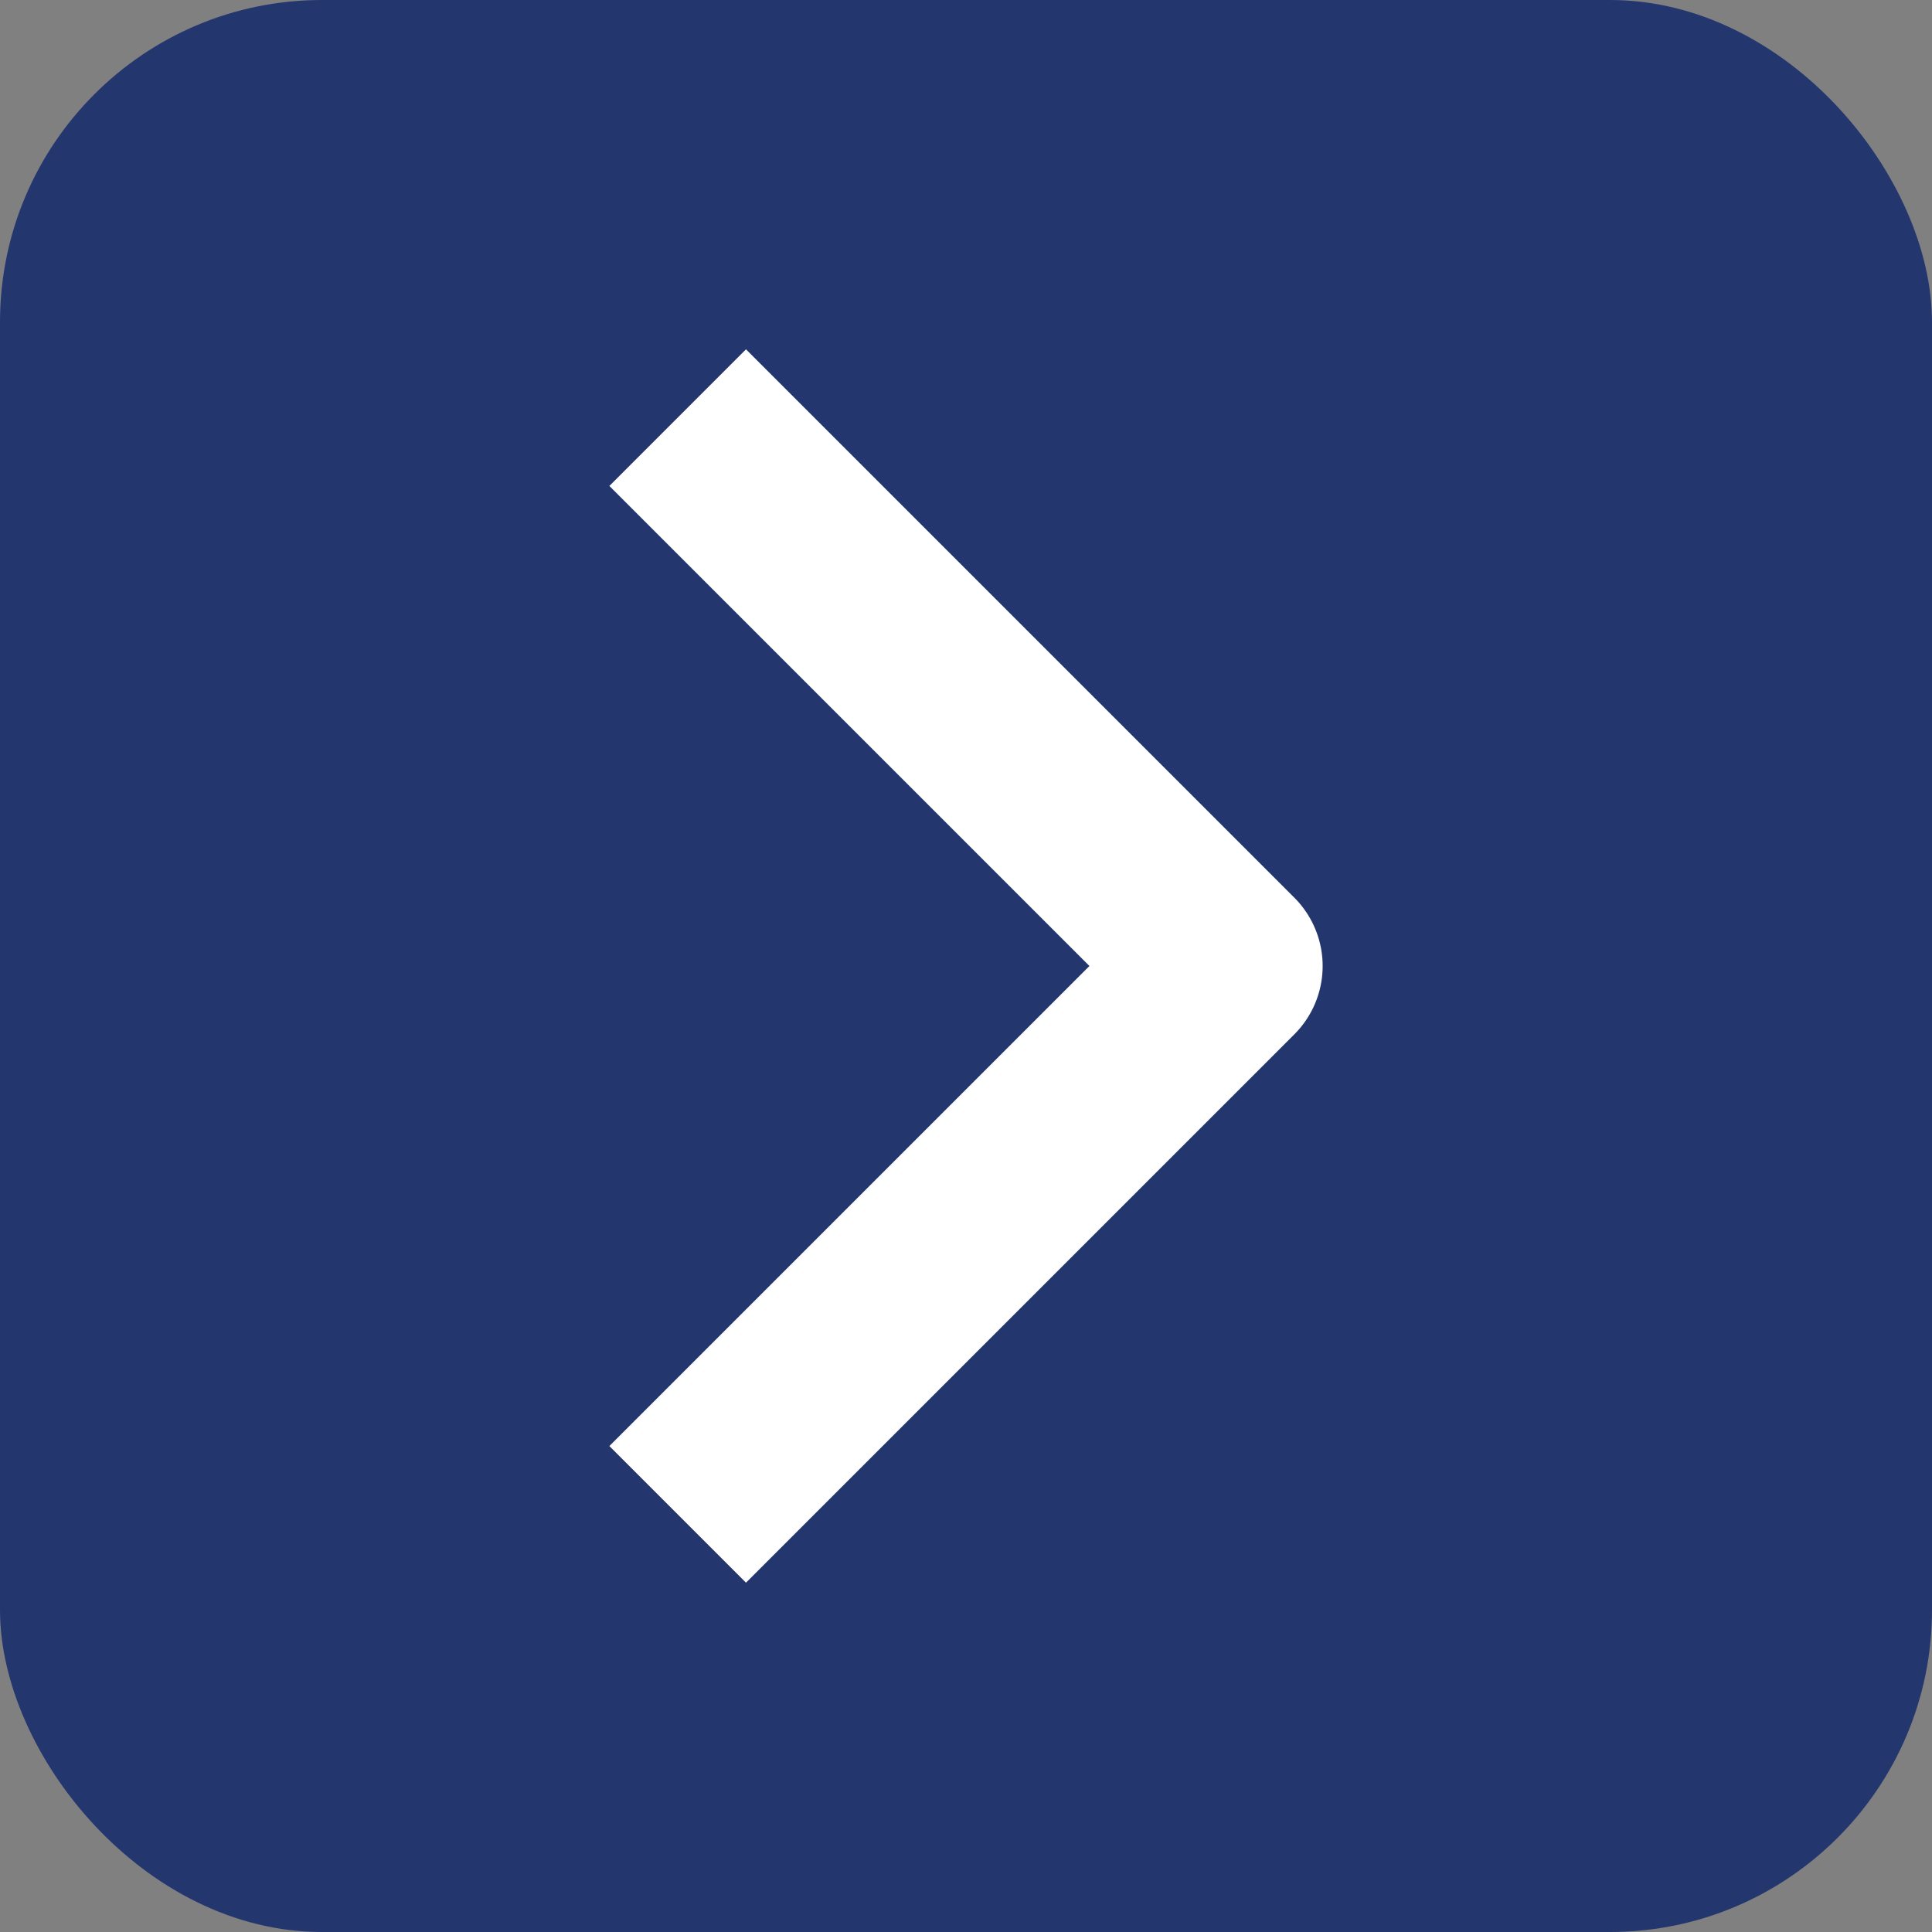
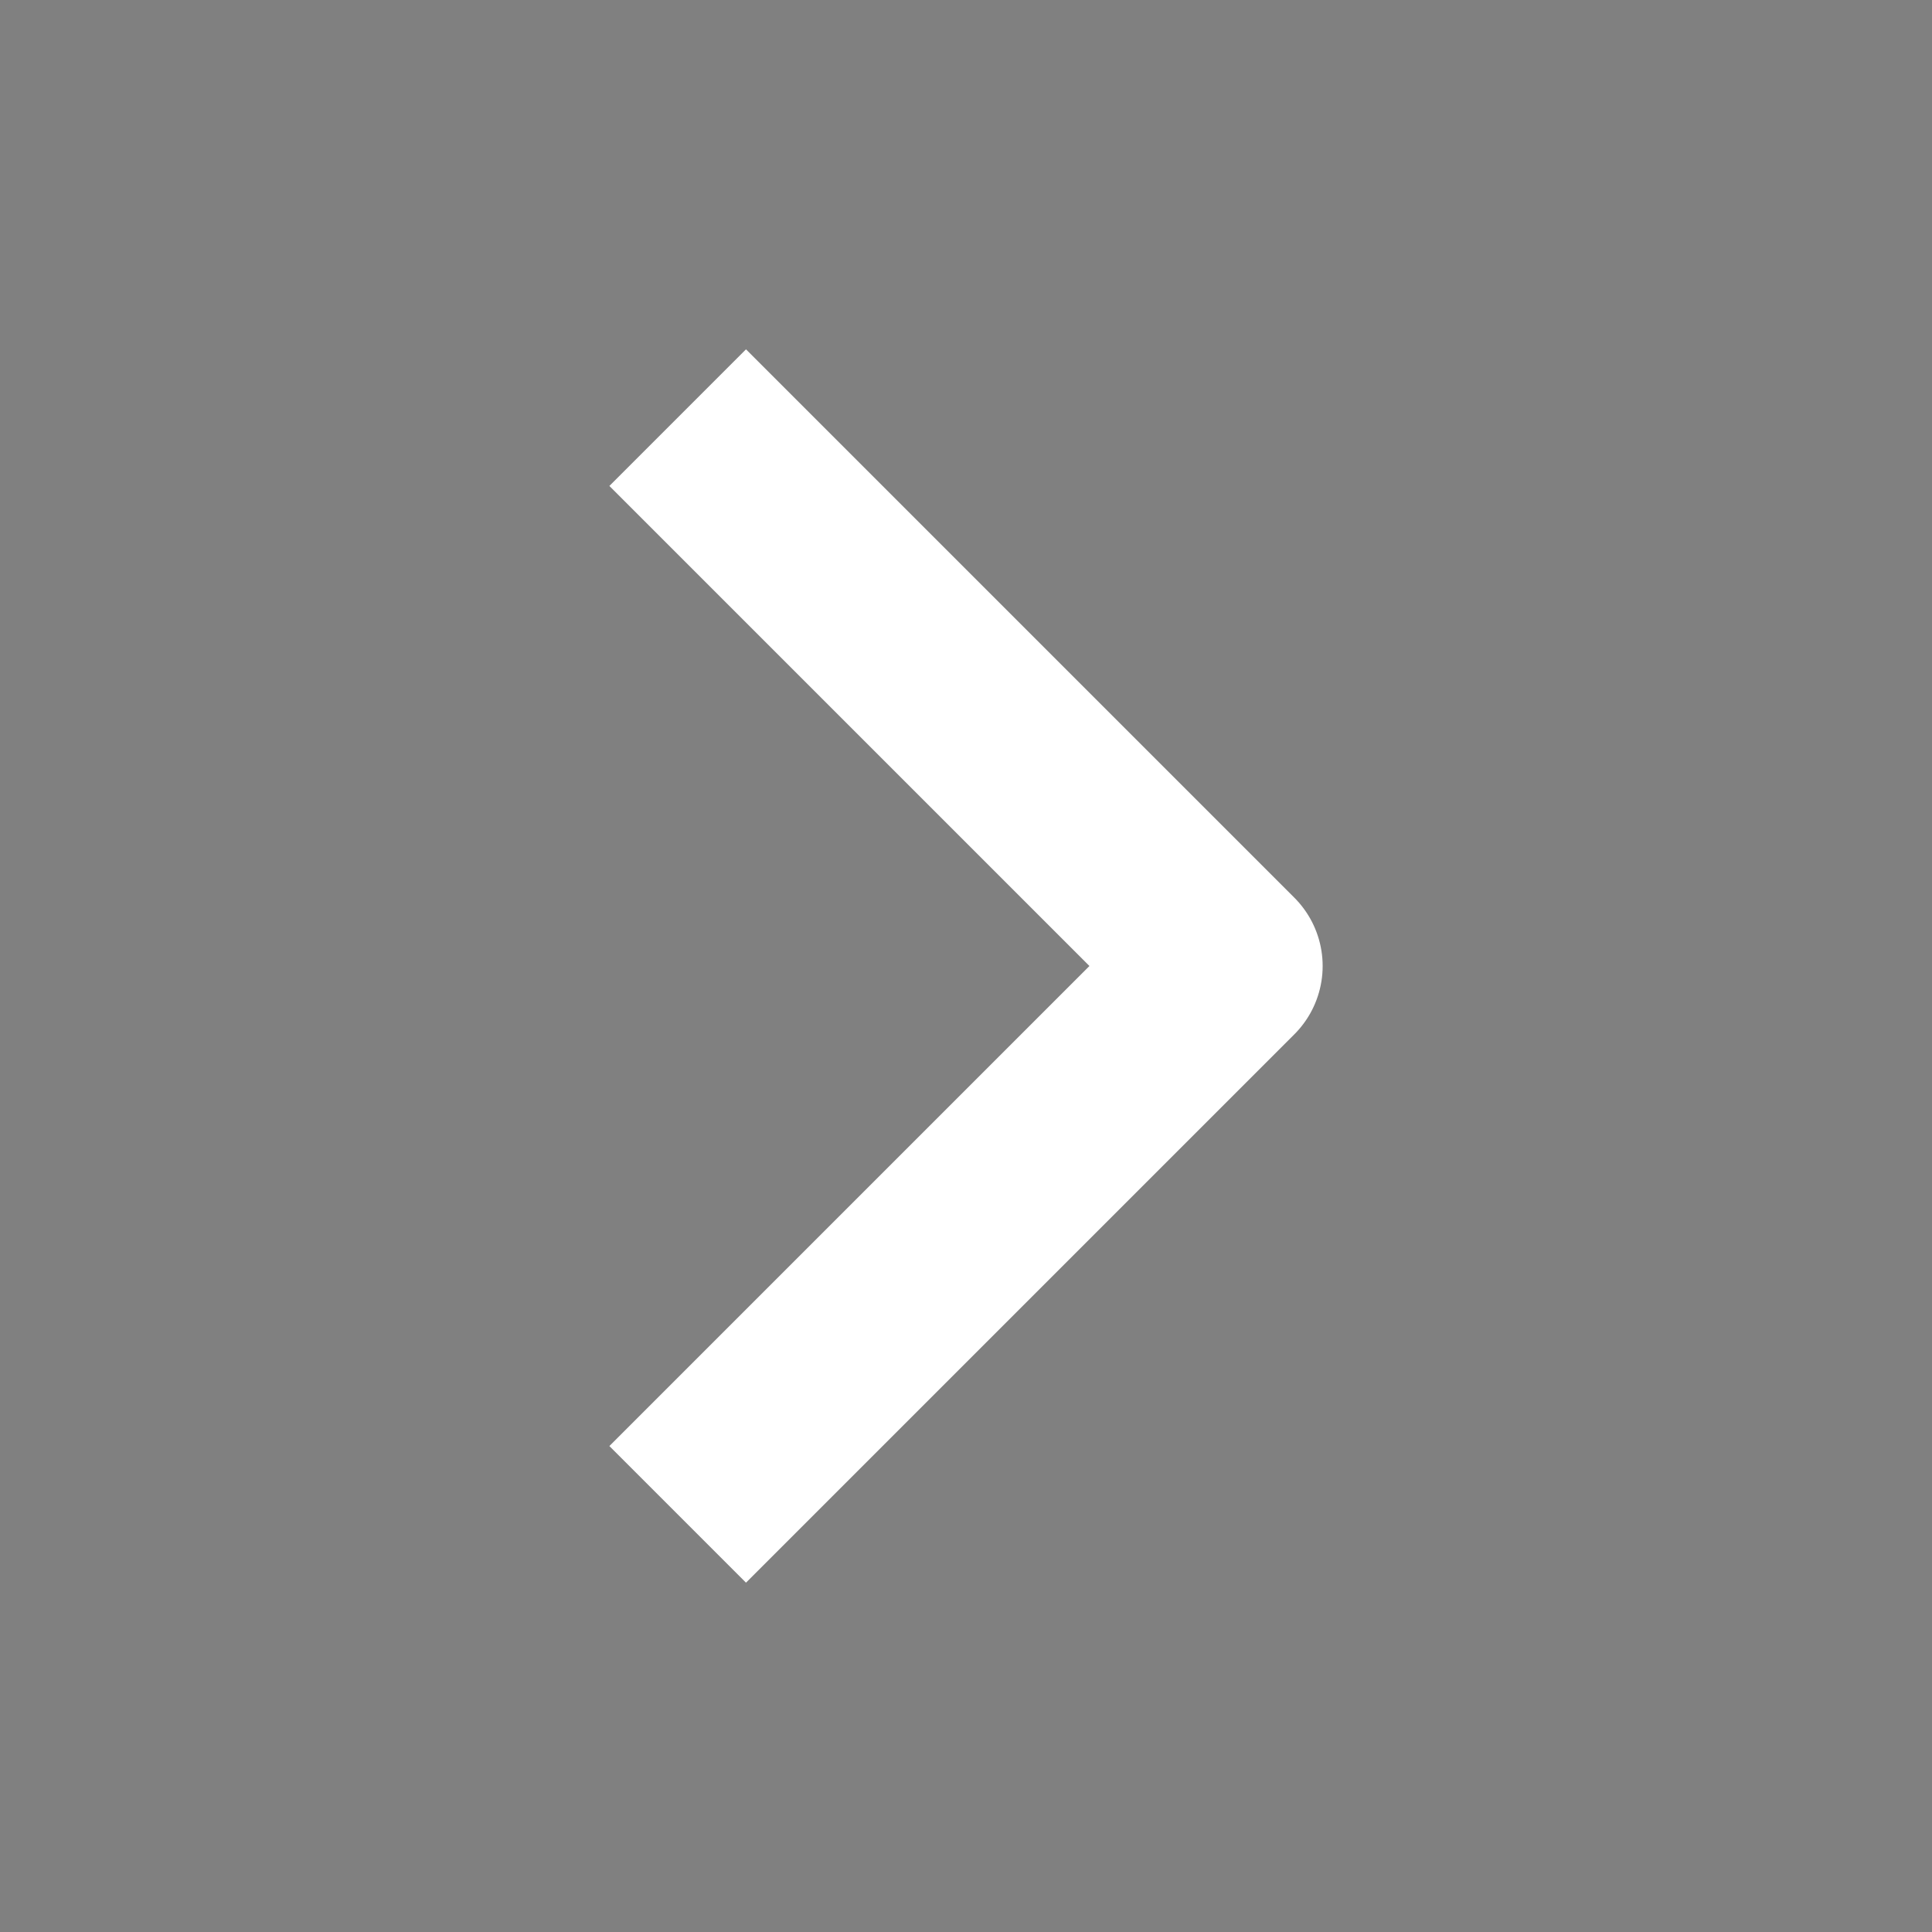
<svg xmlns="http://www.w3.org/2000/svg" width="30" height="30" version="1.1" viewBox="0 0 30 30">
  <rect x="0" y="0" width="30" height="30" fill="#808080" stroke="none" />
-   <rect width="30" height="30" rx="5" fill="#24366e" />
  <path d="m10.523 6.485 8.515 8.515-8.515 8.515" fill="none" stroke="#fff" stroke-linejoin="round" stroke-width="3" />
</svg>